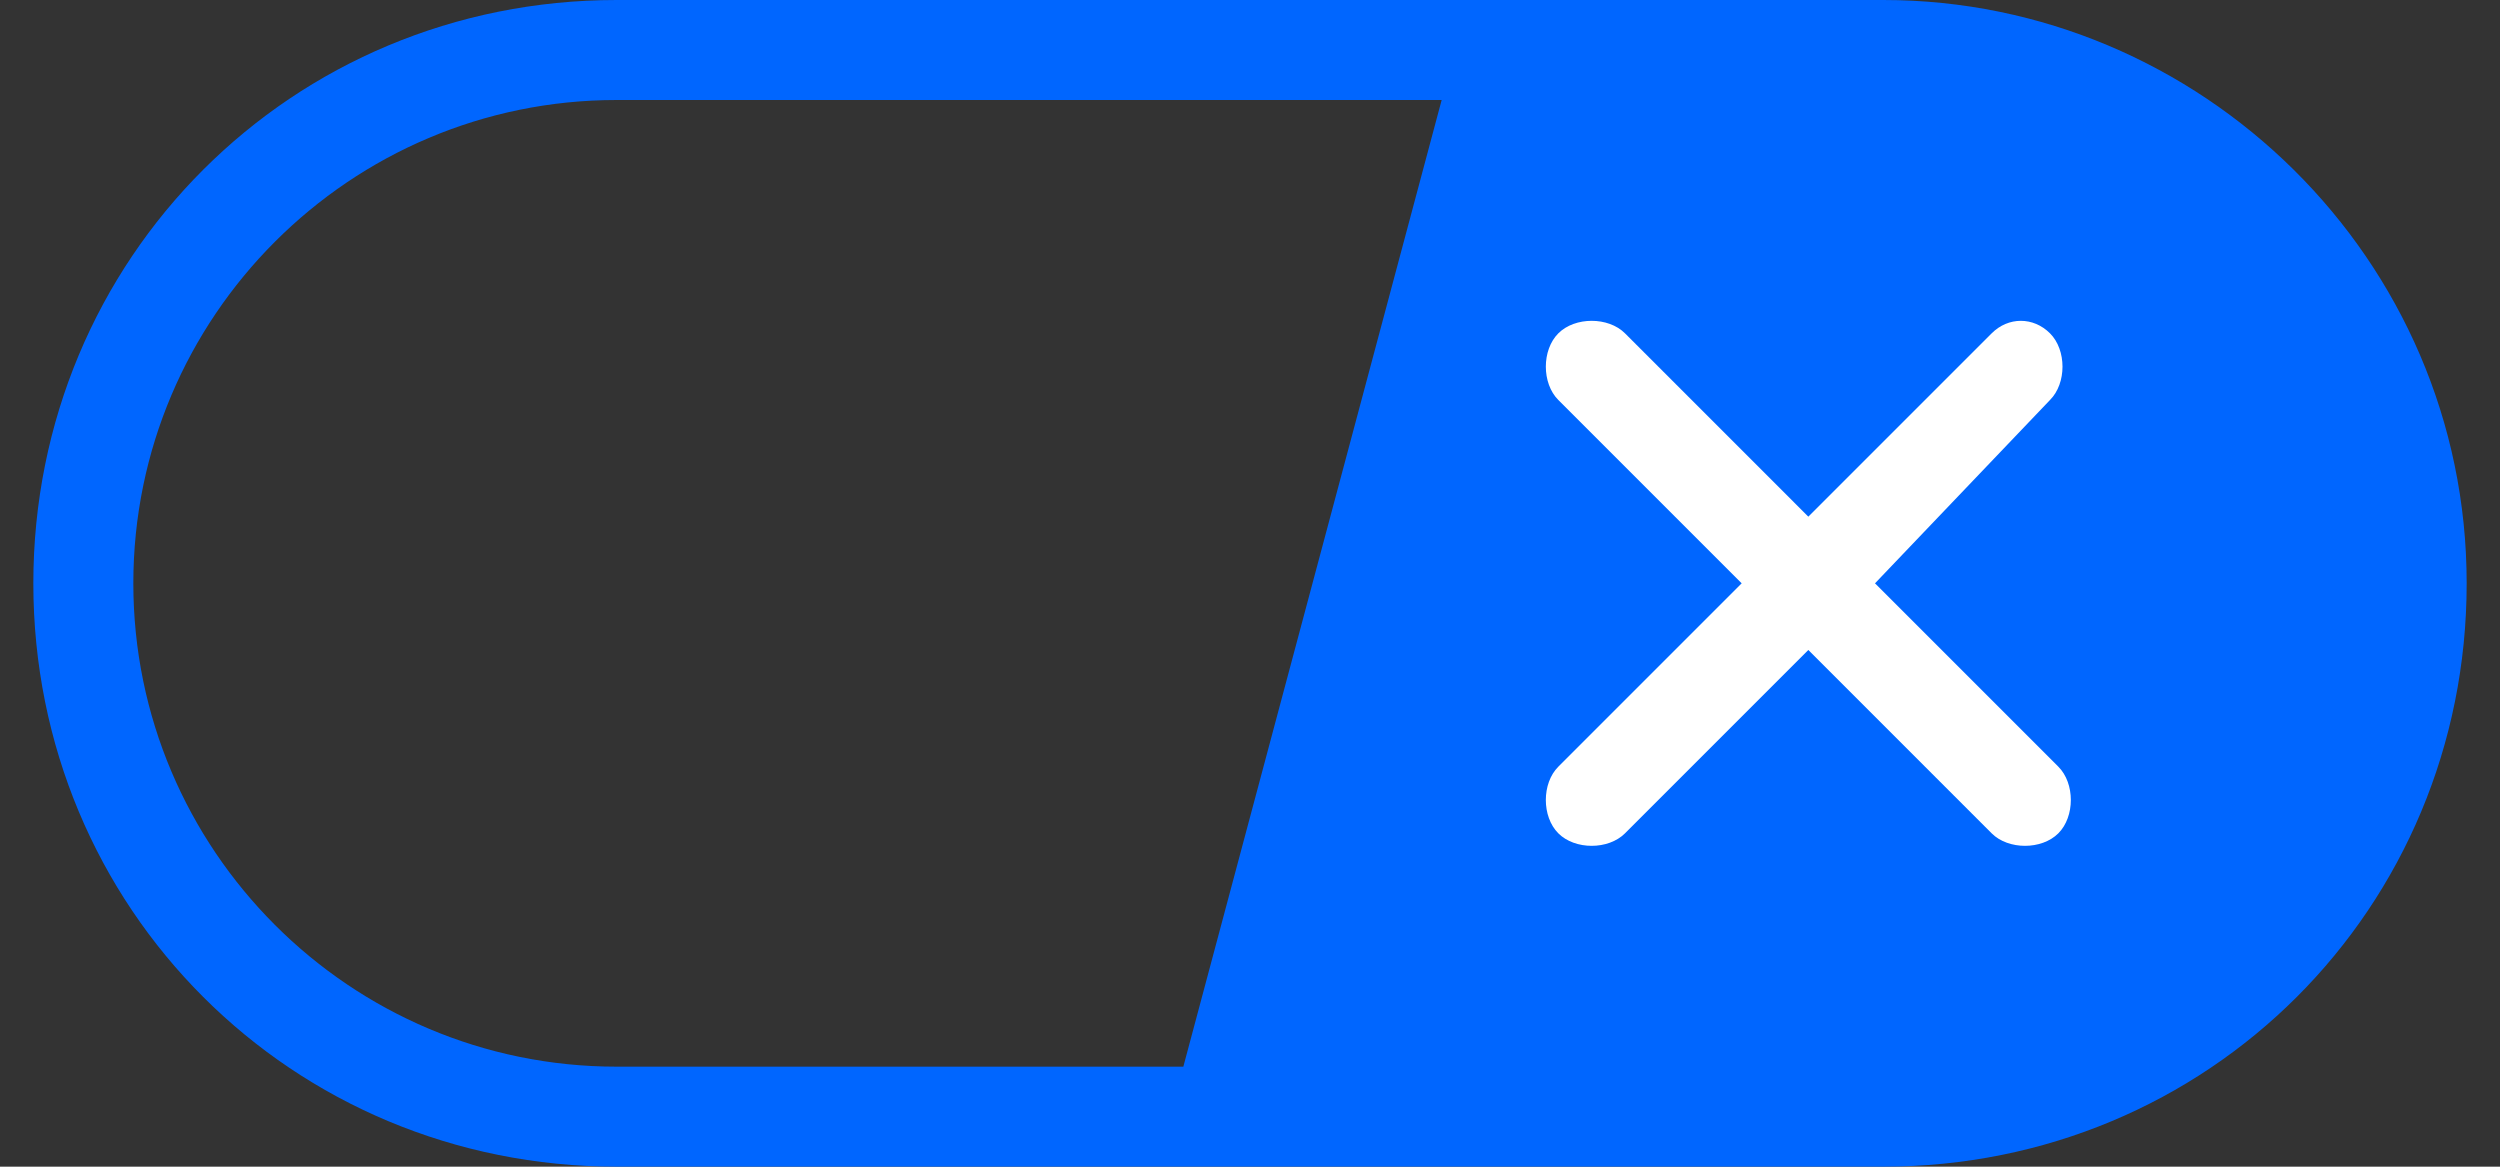
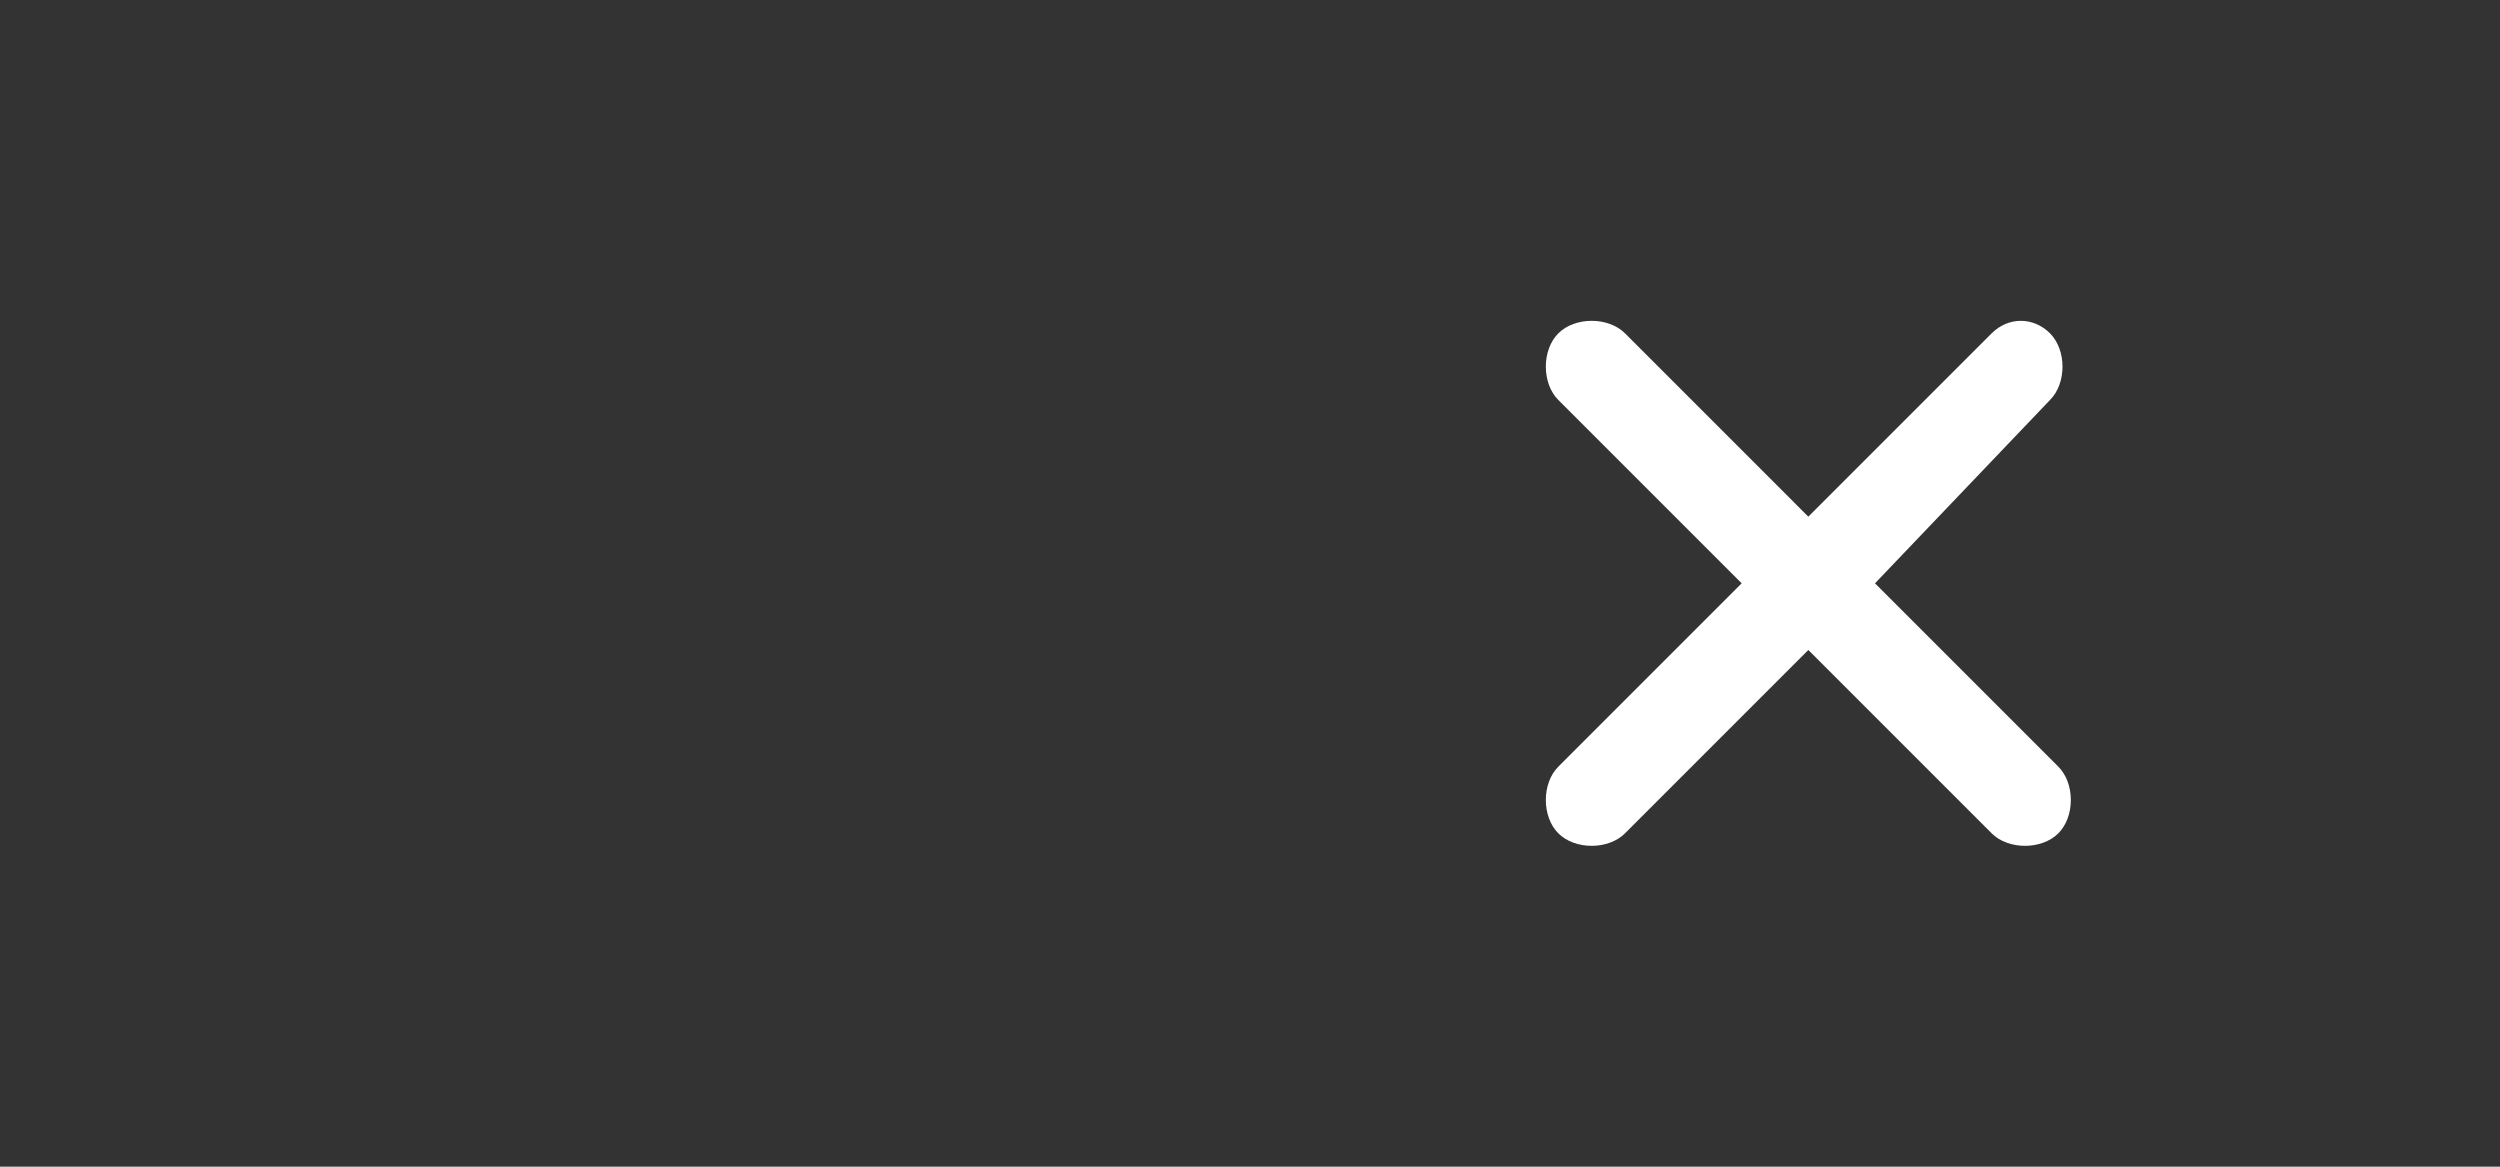
<svg xmlns="http://www.w3.org/2000/svg" version="1.1" id="ccpa-opt-out" x="0px" y="0px" viewBox="0 0 30 14" style="enable-background:new 0 0 30 14;" xml:space="preserve">
  <rect x="0" y="0" width="30" height="14" fill="#333333" stroke="none" />
  <style type="text/css">
	.st0{fill-rule:evenodd;clip-rule:evenodd;fill:#FFFFFF;}
	.st1{fill-rule:evenodd;clip-rule:evenodd;fill:#0066FF;}
	.st2{fill:#FFFFFF;}
</style>
  <g>
-     <path class="st1" d="M22.6,0H7.4c-3.9,0-7,3.1-7,7s3.1,7,7,7h15.2c3.9,0,7-3.1,7-7S26.4,0,22.6,0z M1.6,7c0-3.2,2.6-5.8,5.8-5.8   h9.9l-3.1,11.6H7.4C4.2,12.8,1.6,10.2,1.6,7z" />
    <path class="st2" d="M24.6,4c0.2,0.2,0.2,0.6,0,0.8L22.5,7l2.2,2.2c0.2,0.2,0.2,0.6,0,0.8c-0.2,0.2-0.6,0.2-0.8,0L21.7,7.8   l-2.2,2.2c-0.2,0.2-0.6,0.2-0.8,0c-0.2-0.2-0.2-0.6,0-0.8L20.9,7l-2.2-2.2c-0.2-0.2-0.2-0.6,0-0.8c0.2-0.2,0.6-0.2,0.8,0   L21.7,6.2L23.9,4C24.1,3.8,24.4,3.8,24.6,4z" />
  </g>
</svg>